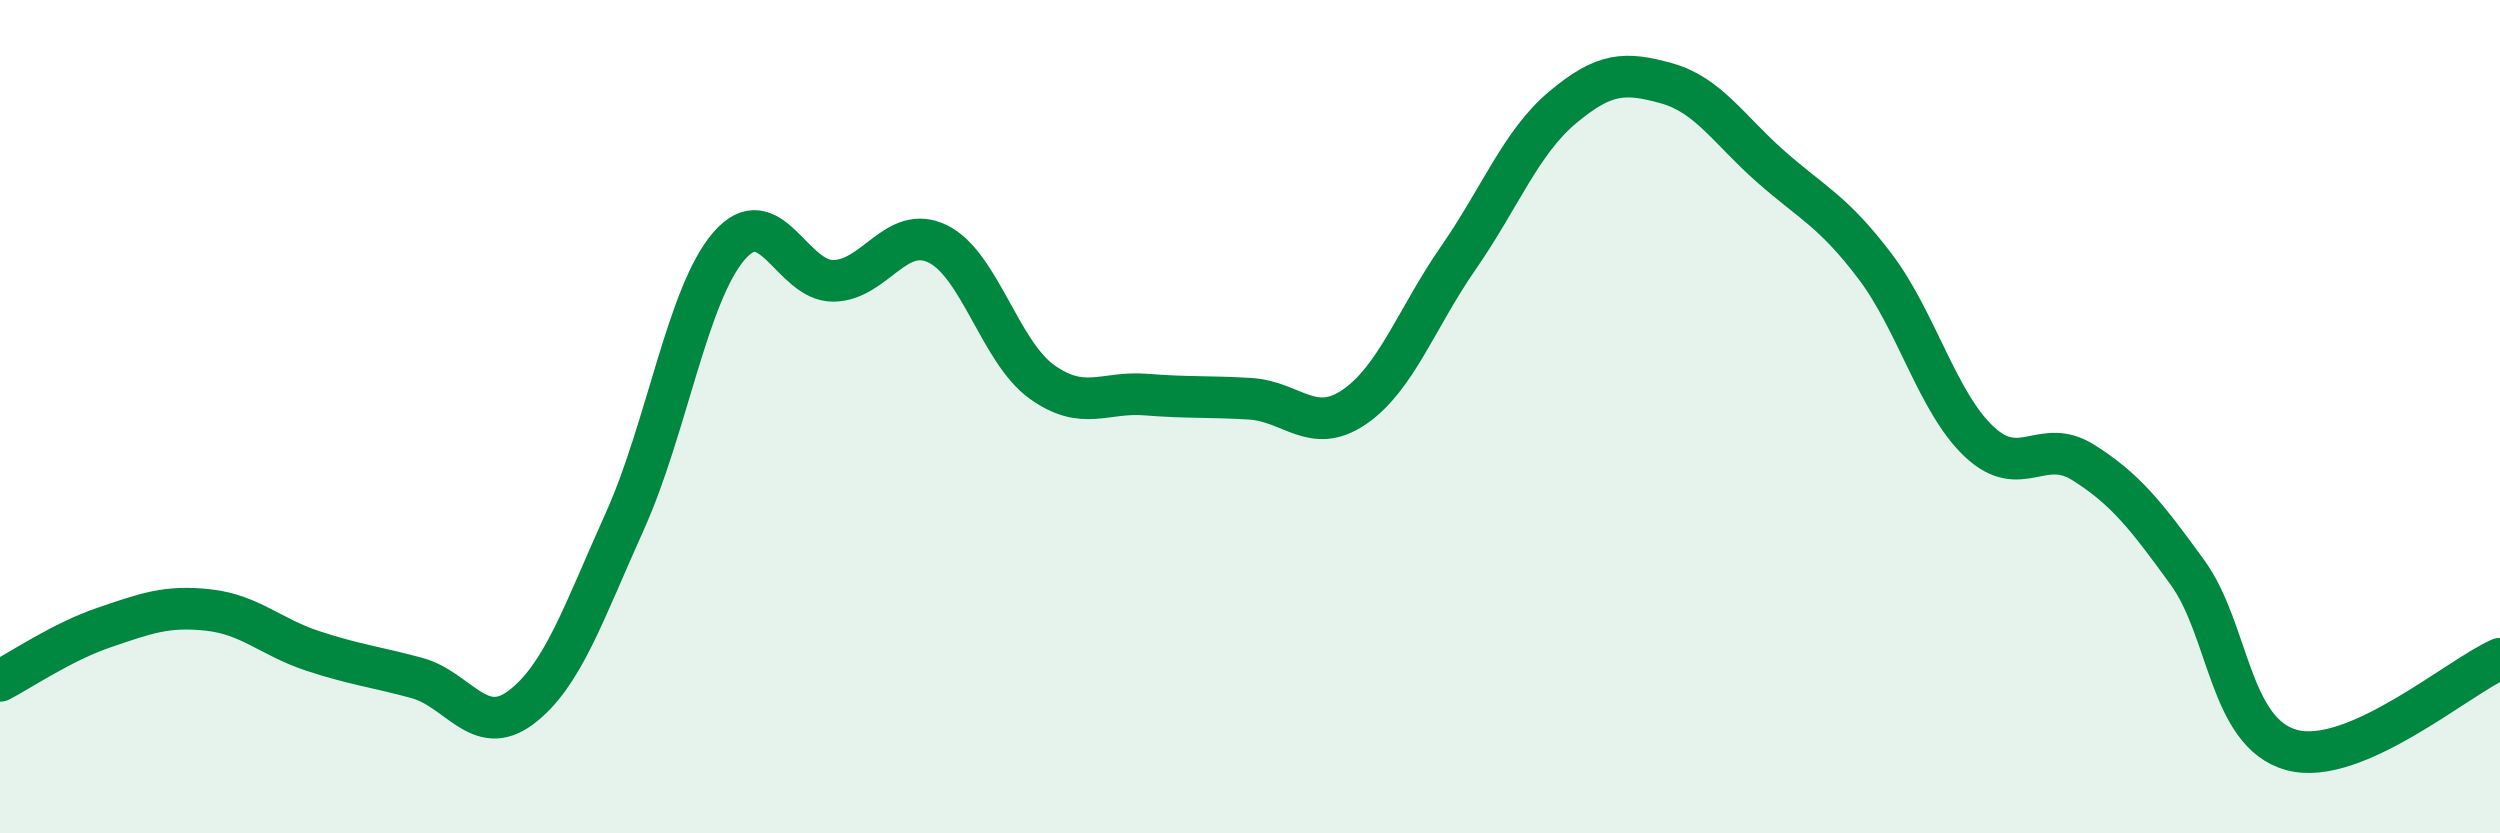
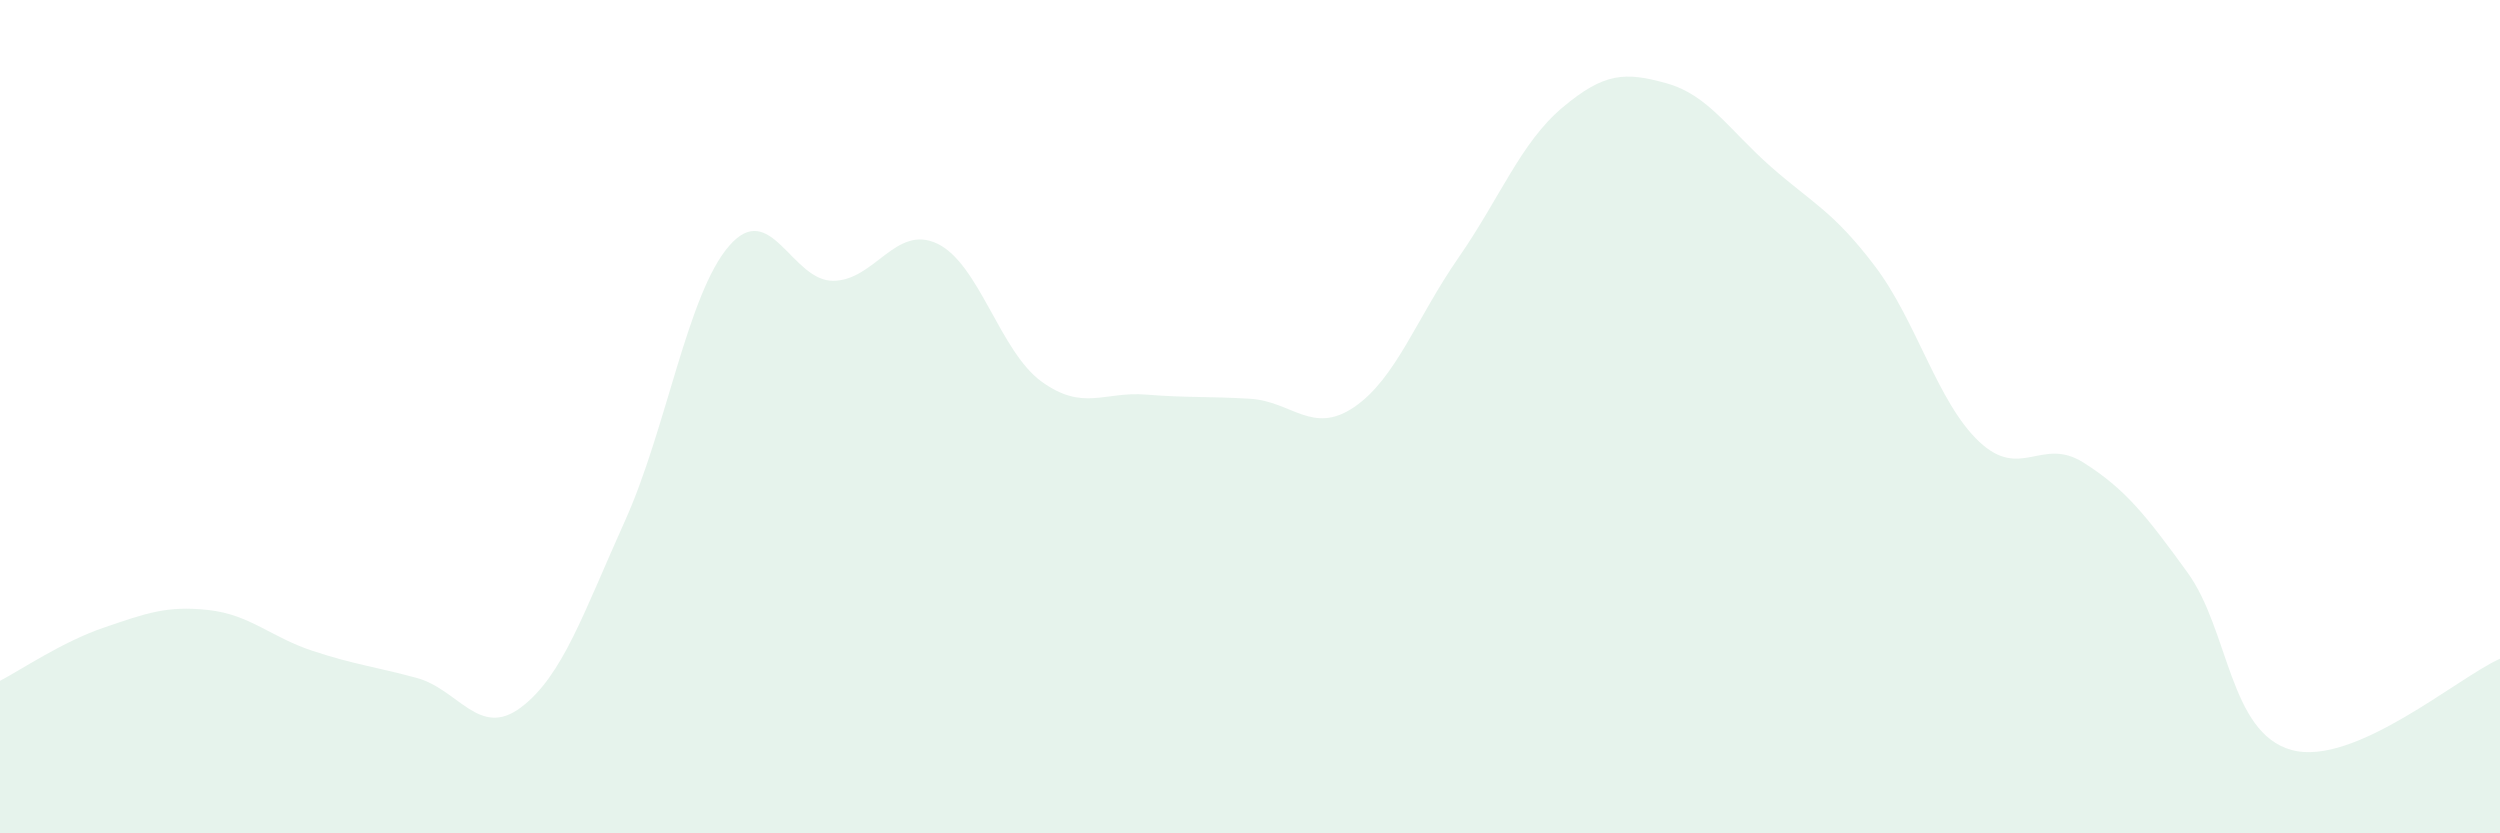
<svg xmlns="http://www.w3.org/2000/svg" width="60" height="20" viewBox="0 0 60 20">
  <path d="M 0,16.34 C 0.5,16.08 1.5,15.4 2.5,15.06 C 3.5,14.72 4,14.53 5,14.64 C 6,14.75 6.5,15.29 7.5,15.62 C 8.5,15.95 9,16 10,16.27 C 11,16.54 11.5,17.73 12.5,16.98 C 13.5,16.23 14,14.72 15,12.5 C 16,10.28 16.5,7.05 17.5,5.9 C 18.5,4.75 19,6.75 20,6.74 C 21,6.73 21.5,5.37 22.5,5.85 C 23.5,6.33 24,8.44 25,9.16 C 26,9.88 26.5,9.39 27.5,9.47 C 28.5,9.55 29,9.51 30,9.57 C 31,9.63 31.5,10.45 32.5,9.77 C 33.5,9.09 34,7.63 35,6.19 C 36,4.75 36.5,3.42 37.5,2.58 C 38.5,1.74 39,1.72 40,2 C 41,2.28 41.5,3.12 42.5,4 C 43.5,4.88 44,5.07 45,6.39 C 46,7.71 46.5,9.66 47.5,10.6 C 48.5,11.54 49,10.47 50,11.1 C 51,11.73 51.5,12.36 52.5,13.74 C 53.5,15.12 53.5,17.59 55,18 C 56.5,18.41 59,16.25 60,15.81L60 20L0 20Z" fill="#008740" opacity="0.1" stroke-linecap="round" stroke-linejoin="round" />
-   <path d="M 0,16.34 C 0.5,16.08 1.5,15.4 2.5,15.06 C 3.5,14.72 4,14.53 5,14.64 C 6,14.75 6.5,15.29 7.5,15.62 C 8.5,15.95 9,16 10,16.27 C 11,16.54 11.5,17.73 12.5,16.98 C 13.5,16.23 14,14.72 15,12.5 C 16,10.28 16.5,7.05 17.5,5.9 C 18.5,4.75 19,6.75 20,6.74 C 21,6.73 21.5,5.37 22.5,5.85 C 23.5,6.33 24,8.44 25,9.16 C 26,9.88 26.5,9.39 27.5,9.47 C 28.5,9.55 29,9.51 30,9.57 C 31,9.63 31.5,10.45 32.5,9.77 C 33.5,9.09 34,7.63 35,6.19 C 36,4.75 36.5,3.42 37.5,2.58 C 38.5,1.74 39,1.72 40,2 C 41,2.28 41.5,3.12 42.5,4 C 43.5,4.88 44,5.07 45,6.39 C 46,7.71 46.5,9.66 47.5,10.6 C 48.5,11.54 49,10.47 50,11.1 C 51,11.73 51.5,12.36 52.5,13.74 C 53.5,15.12 53.5,17.59 55,18 C 56.5,18.41 59,16.25 60,15.81" stroke="#008740" stroke-width="1" fill="none" stroke-linecap="round" stroke-linejoin="round" />
</svg>